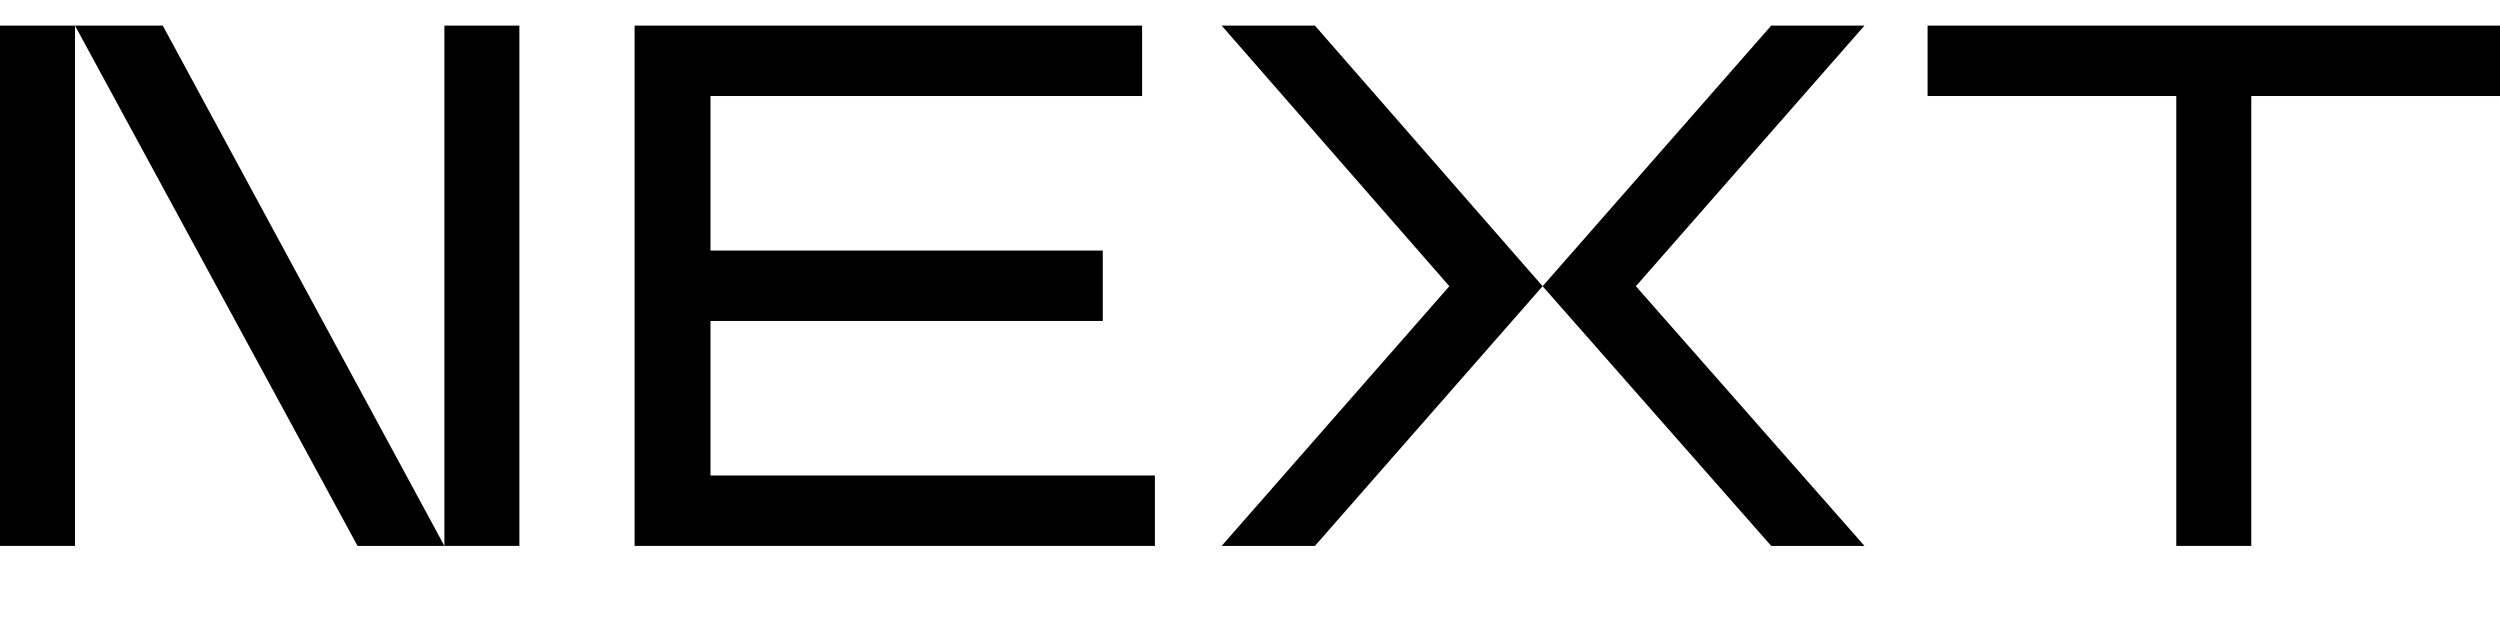
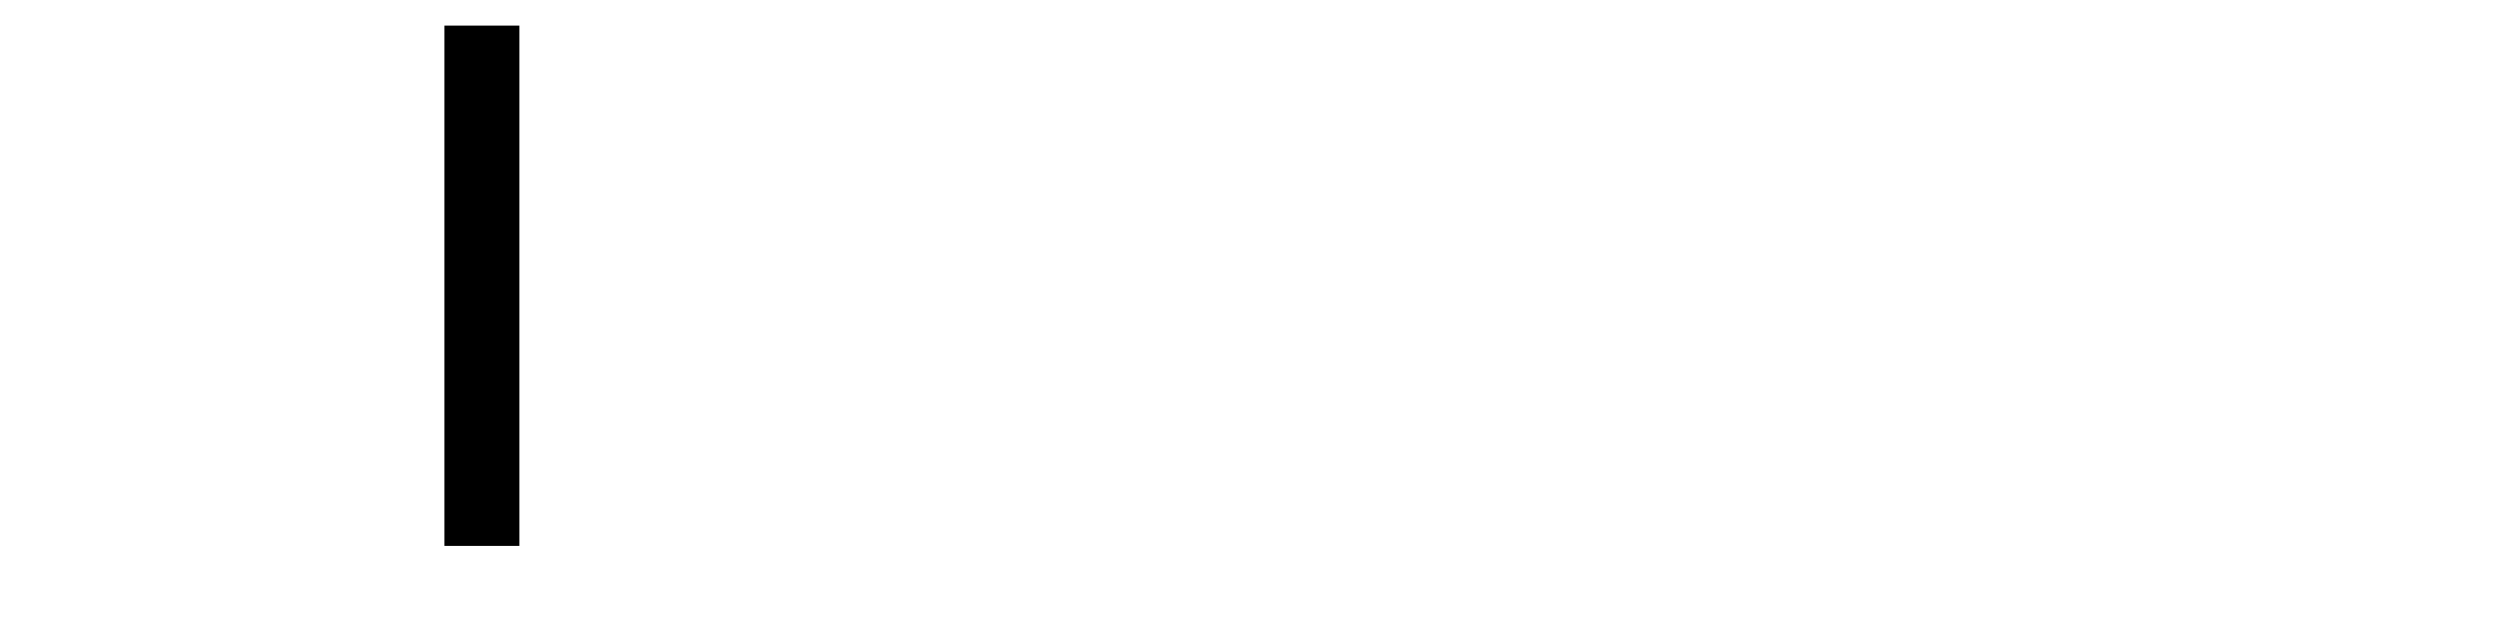
<svg xmlns="http://www.w3.org/2000/svg" version="1.1" id="Layer_1" x="0px" y="0px" width="273.4px" height="69.4px" viewBox="0 0 273.4 69.4" style="enable-background:new 0 0 273.4 69.4;" xml:space="preserve">
  <g>
-     <polygon points="203.9,2.8 193.7,2.8 168.7,31.3 168.7,31.3 143.8,2.8 133.6,2.8 158.5,31.3 133.6,59.7 143.8,59.7 168.7,31.3    168.7,31.3 193.7,59.7 203.9,59.7 178.9,31.3  " />
    <g>
-       <polygon points="8.2,2.8 39.1,59.7 48.6,59.7 17.8,2.8   " />
-       <rect x="0" y="2.8" width="8.2" height="56.9" />
      <rect x="48.6" y="2.8" width="8.2" height="56.9" />
    </g>
-     <polygon points="77.7,35.1 120.6,35.1 120.6,27.4 77.7,27.4 77.7,10.5 124.9,10.5 124.9,2.8 69.4,2.8 69.4,59.7 126.3,59.7    126.3,52 77.7,52  " />
-     <polygon points="273.4,2.8 210.8,2.8 210.8,10.5 238,10.5 238,59.7 246.2,59.7 246.2,10.5 273.4,10.5  " />
  </g>
</svg>